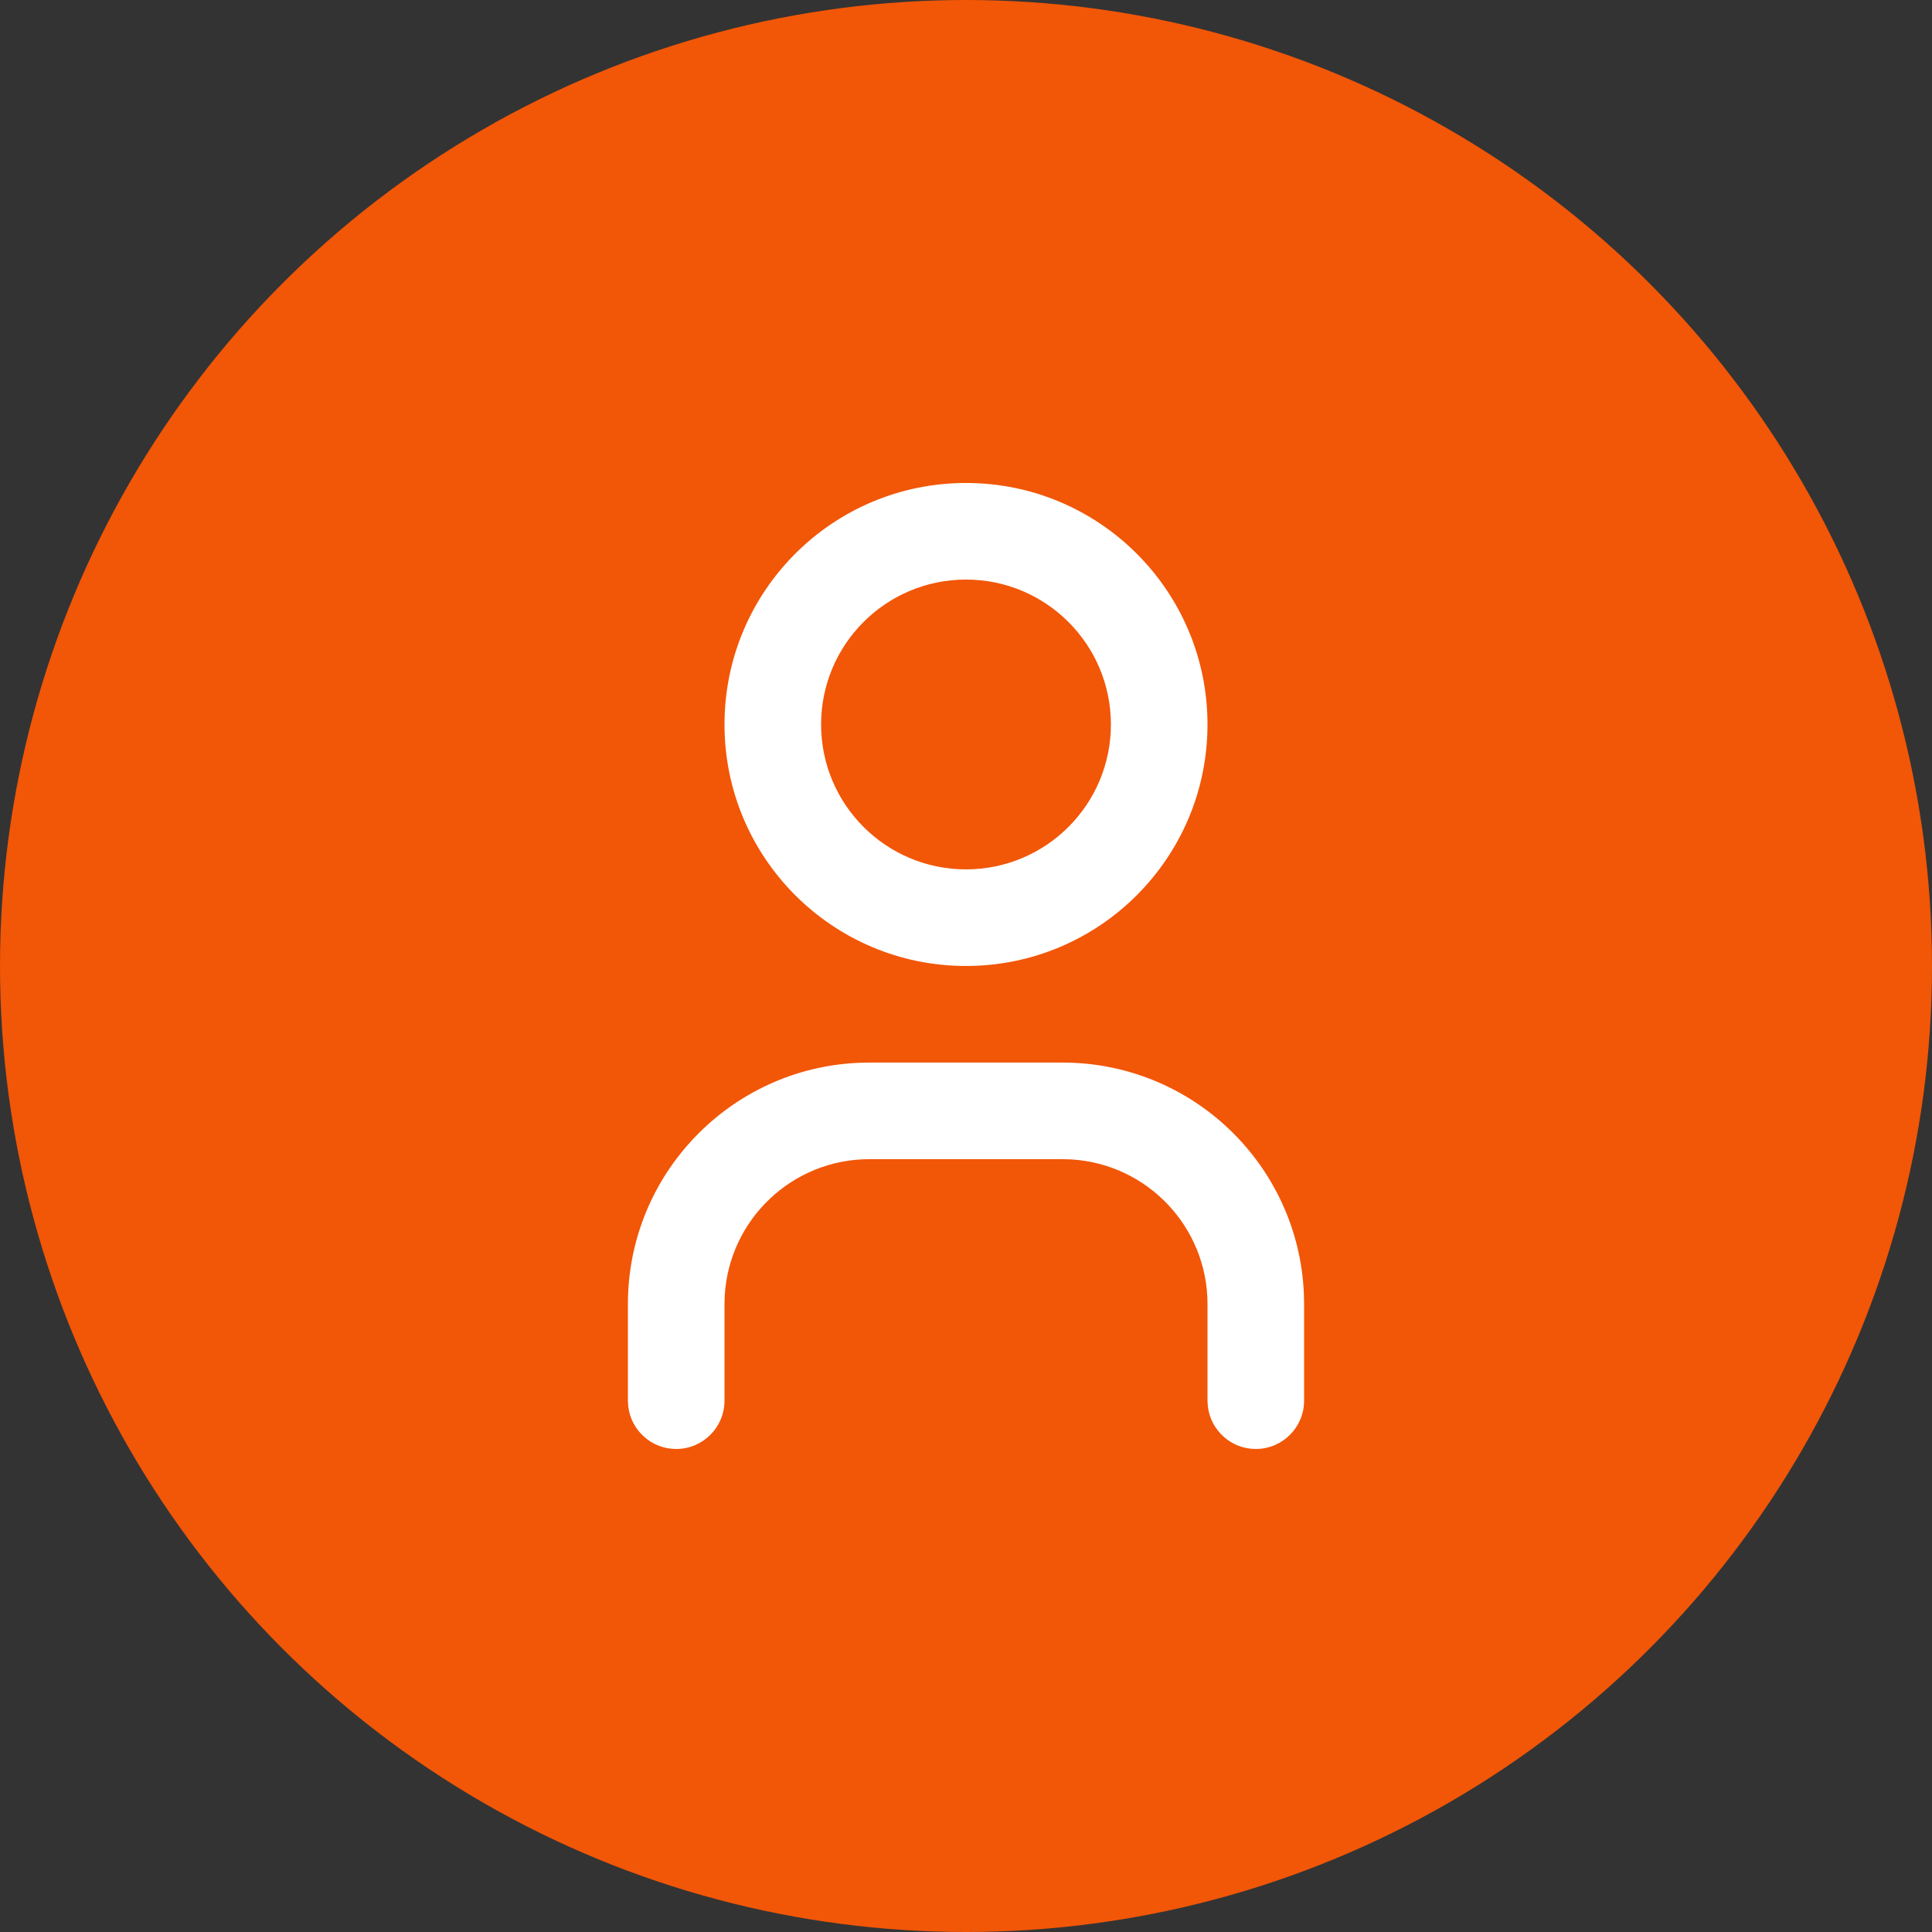
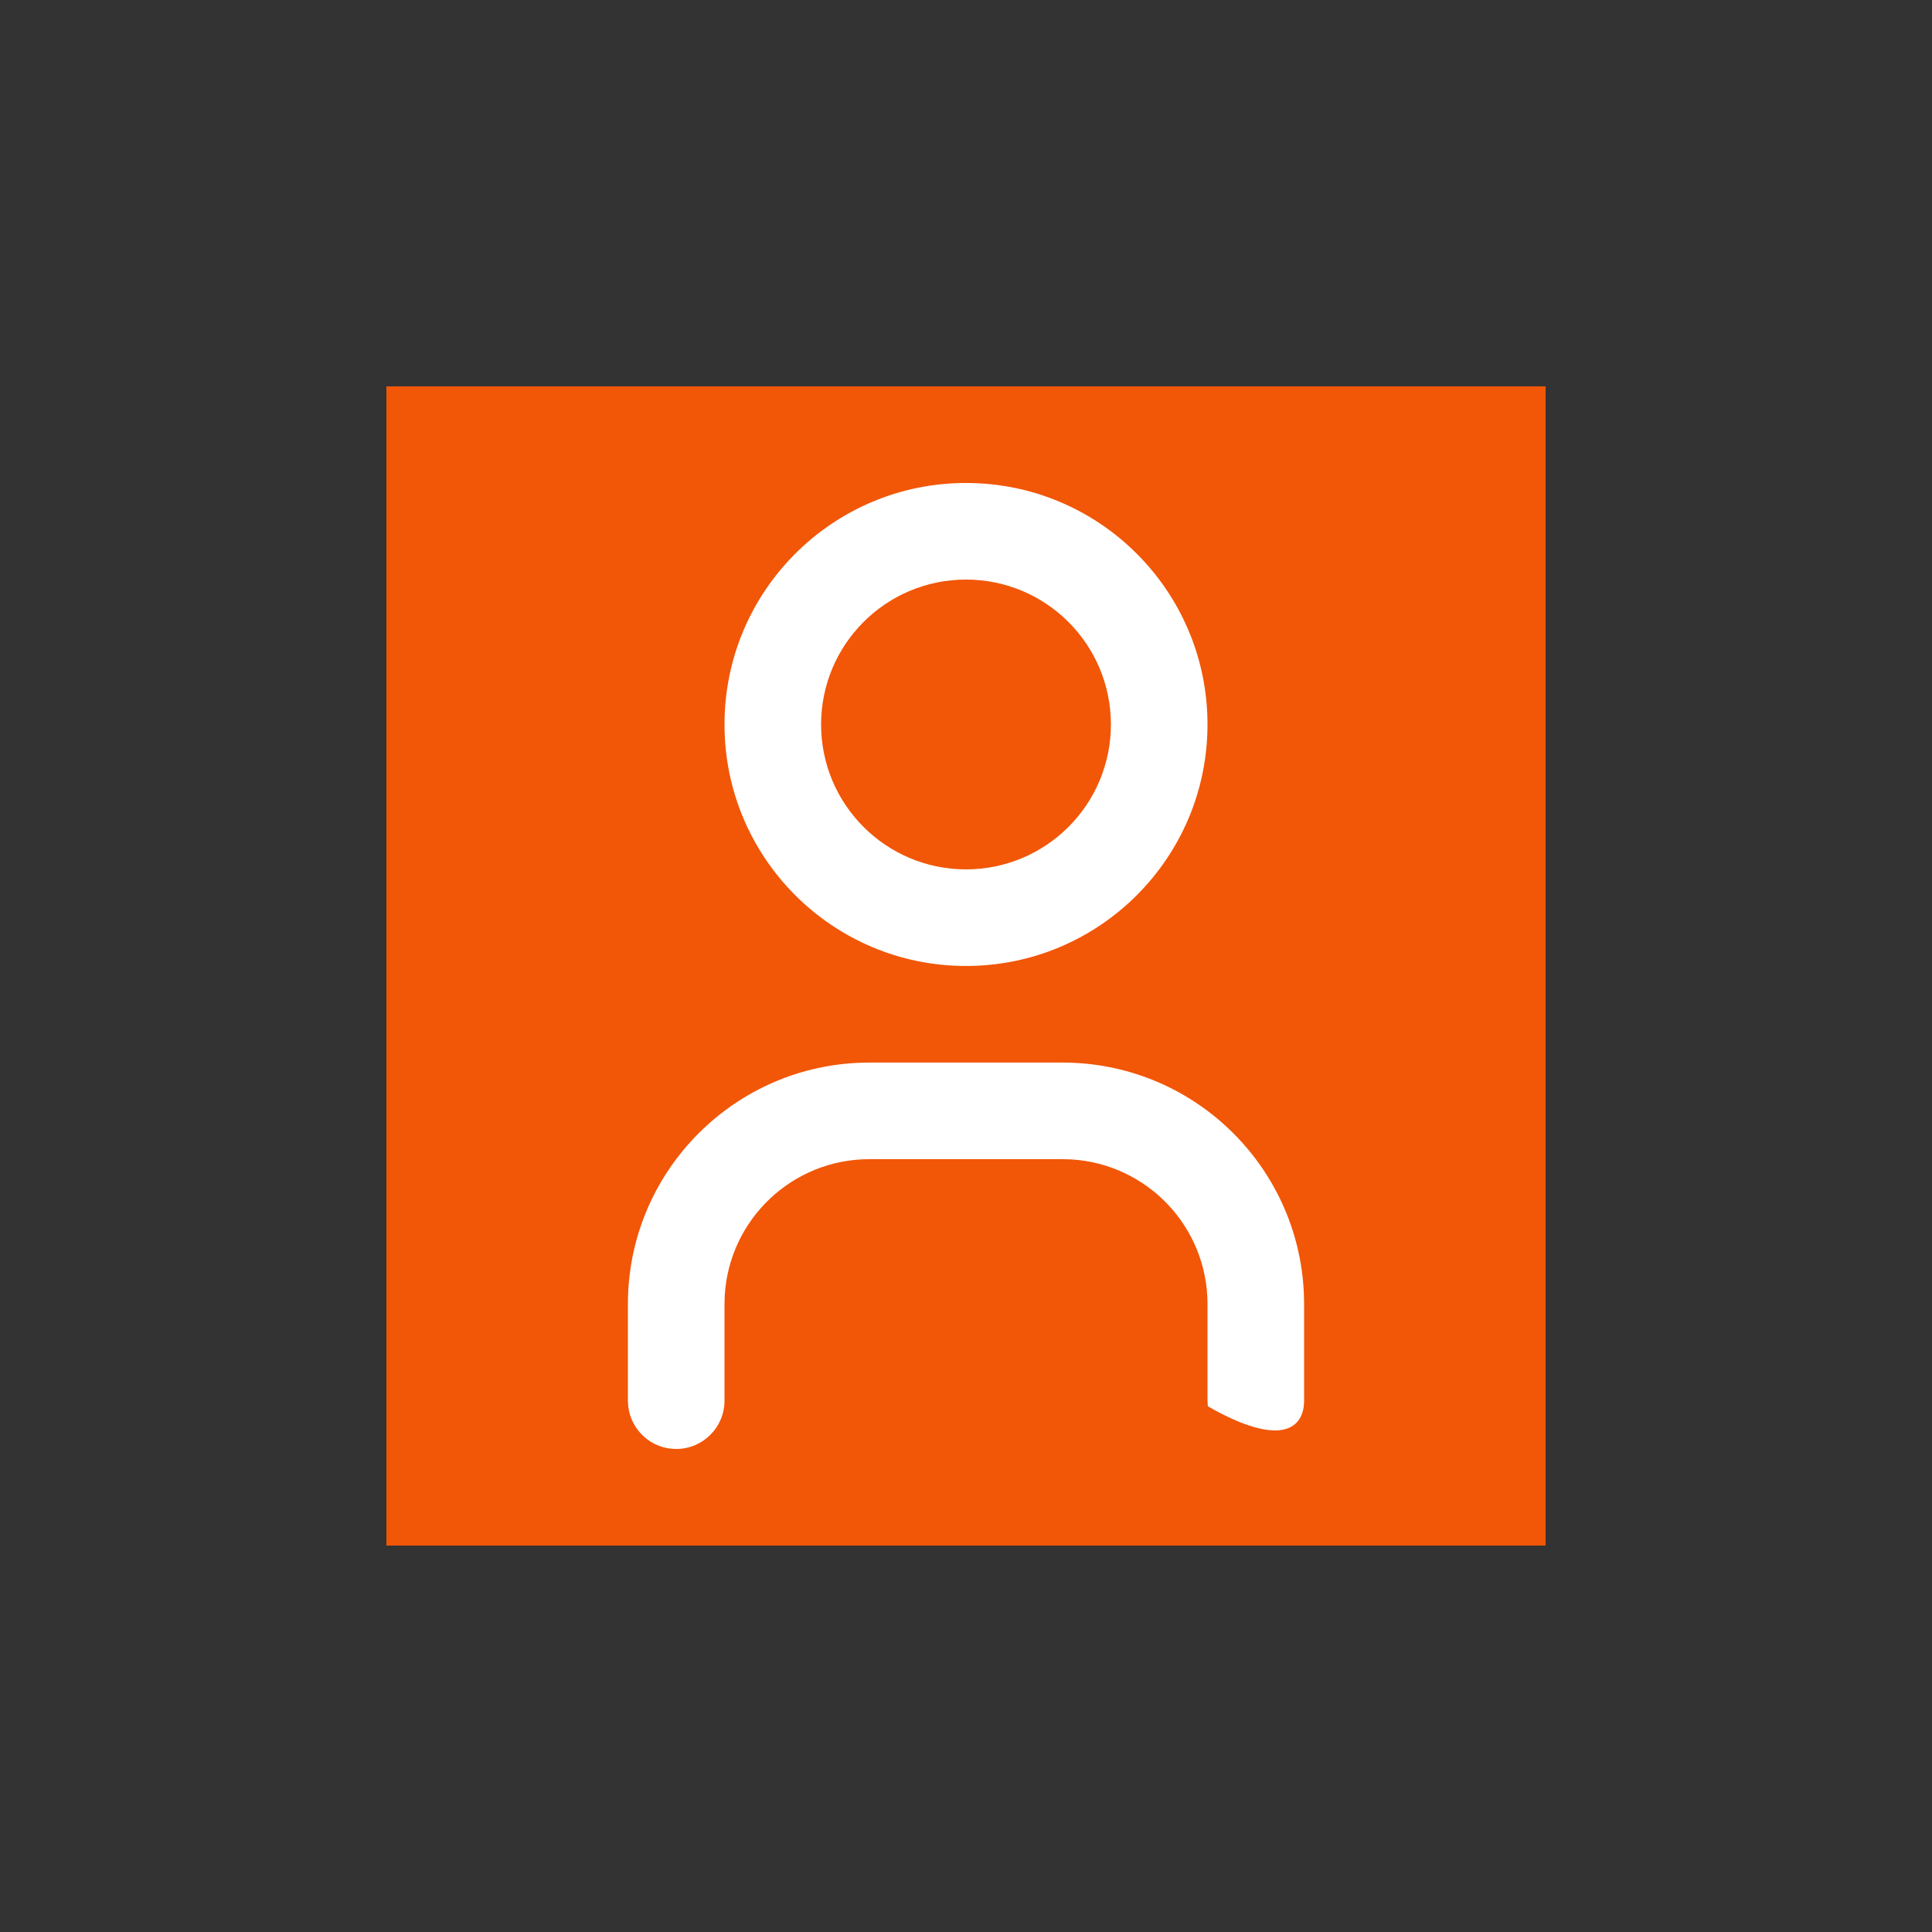
<svg xmlns="http://www.w3.org/2000/svg" width="70" height="70" viewBox="0 0 70 70" fill="none">
  <rect x="0" y="0" width="70" height="70" fill="#333333" stroke="none" />
-   <circle cx="35" cy="35" r="35" fill="#F25607" />
  <rect width="42" height="42" transform="translate(14 13.999)" fill="#F25607" />
-   <path fill-rule="evenodd" clip-rule="evenodd" d="M35 17.499C30.168 17.499 26.25 21.416 26.25 26.249C26.25 31.081 30.168 34.999 35 34.999C39.833 34.999 43.75 31.081 43.75 26.249C43.75 21.416 39.833 17.499 35 17.499ZM35 20.999C37.9 20.999 40.25 23.349 40.25 26.249C40.25 29.148 37.9 31.499 35 31.499C32.1 31.499 29.75 29.148 29.75 26.249C29.75 23.349 32.1 20.999 35 20.999ZM47.242 46.87C47.043 42.213 43.205 38.499 38.5 38.499H31.5L31.12 38.507C26.464 38.706 22.75 42.544 22.75 47.249V50.749L22.762 50.953C22.863 51.823 23.602 52.499 24.5 52.499C25.466 52.499 26.25 51.715 26.25 50.749V47.249L26.259 46.941C26.419 44.185 28.704 41.999 31.5 41.999H38.5L38.809 42.008C41.564 42.168 43.75 44.453 43.75 47.249V50.749L43.762 50.953C43.863 51.823 44.602 52.499 45.5 52.499C46.467 52.499 47.25 51.715 47.25 50.749V47.249L47.242 46.87Z" fill="white" />
+   <path fill-rule="evenodd" clip-rule="evenodd" d="M35 17.499C30.168 17.499 26.25 21.416 26.25 26.249C26.25 31.081 30.168 34.999 35 34.999C39.833 34.999 43.75 31.081 43.75 26.249C43.75 21.416 39.833 17.499 35 17.499ZM35 20.999C37.9 20.999 40.25 23.349 40.25 26.249C40.25 29.148 37.9 31.499 35 31.499C32.1 31.499 29.75 29.148 29.75 26.249C29.75 23.349 32.1 20.999 35 20.999ZM47.242 46.87C47.043 42.213 43.205 38.499 38.5 38.499H31.5L31.12 38.507C26.464 38.706 22.75 42.544 22.75 47.249V50.749L22.762 50.953C22.863 51.823 23.602 52.499 24.5 52.499C25.466 52.499 26.25 51.715 26.25 50.749V47.249L26.259 46.941C26.419 44.185 28.704 41.999 31.5 41.999H38.5L38.809 42.008C41.564 42.168 43.75 44.453 43.75 47.249V50.749L43.762 50.953C46.467 52.499 47.25 51.715 47.25 50.749V47.249L47.242 46.87Z" fill="white" />
</svg>